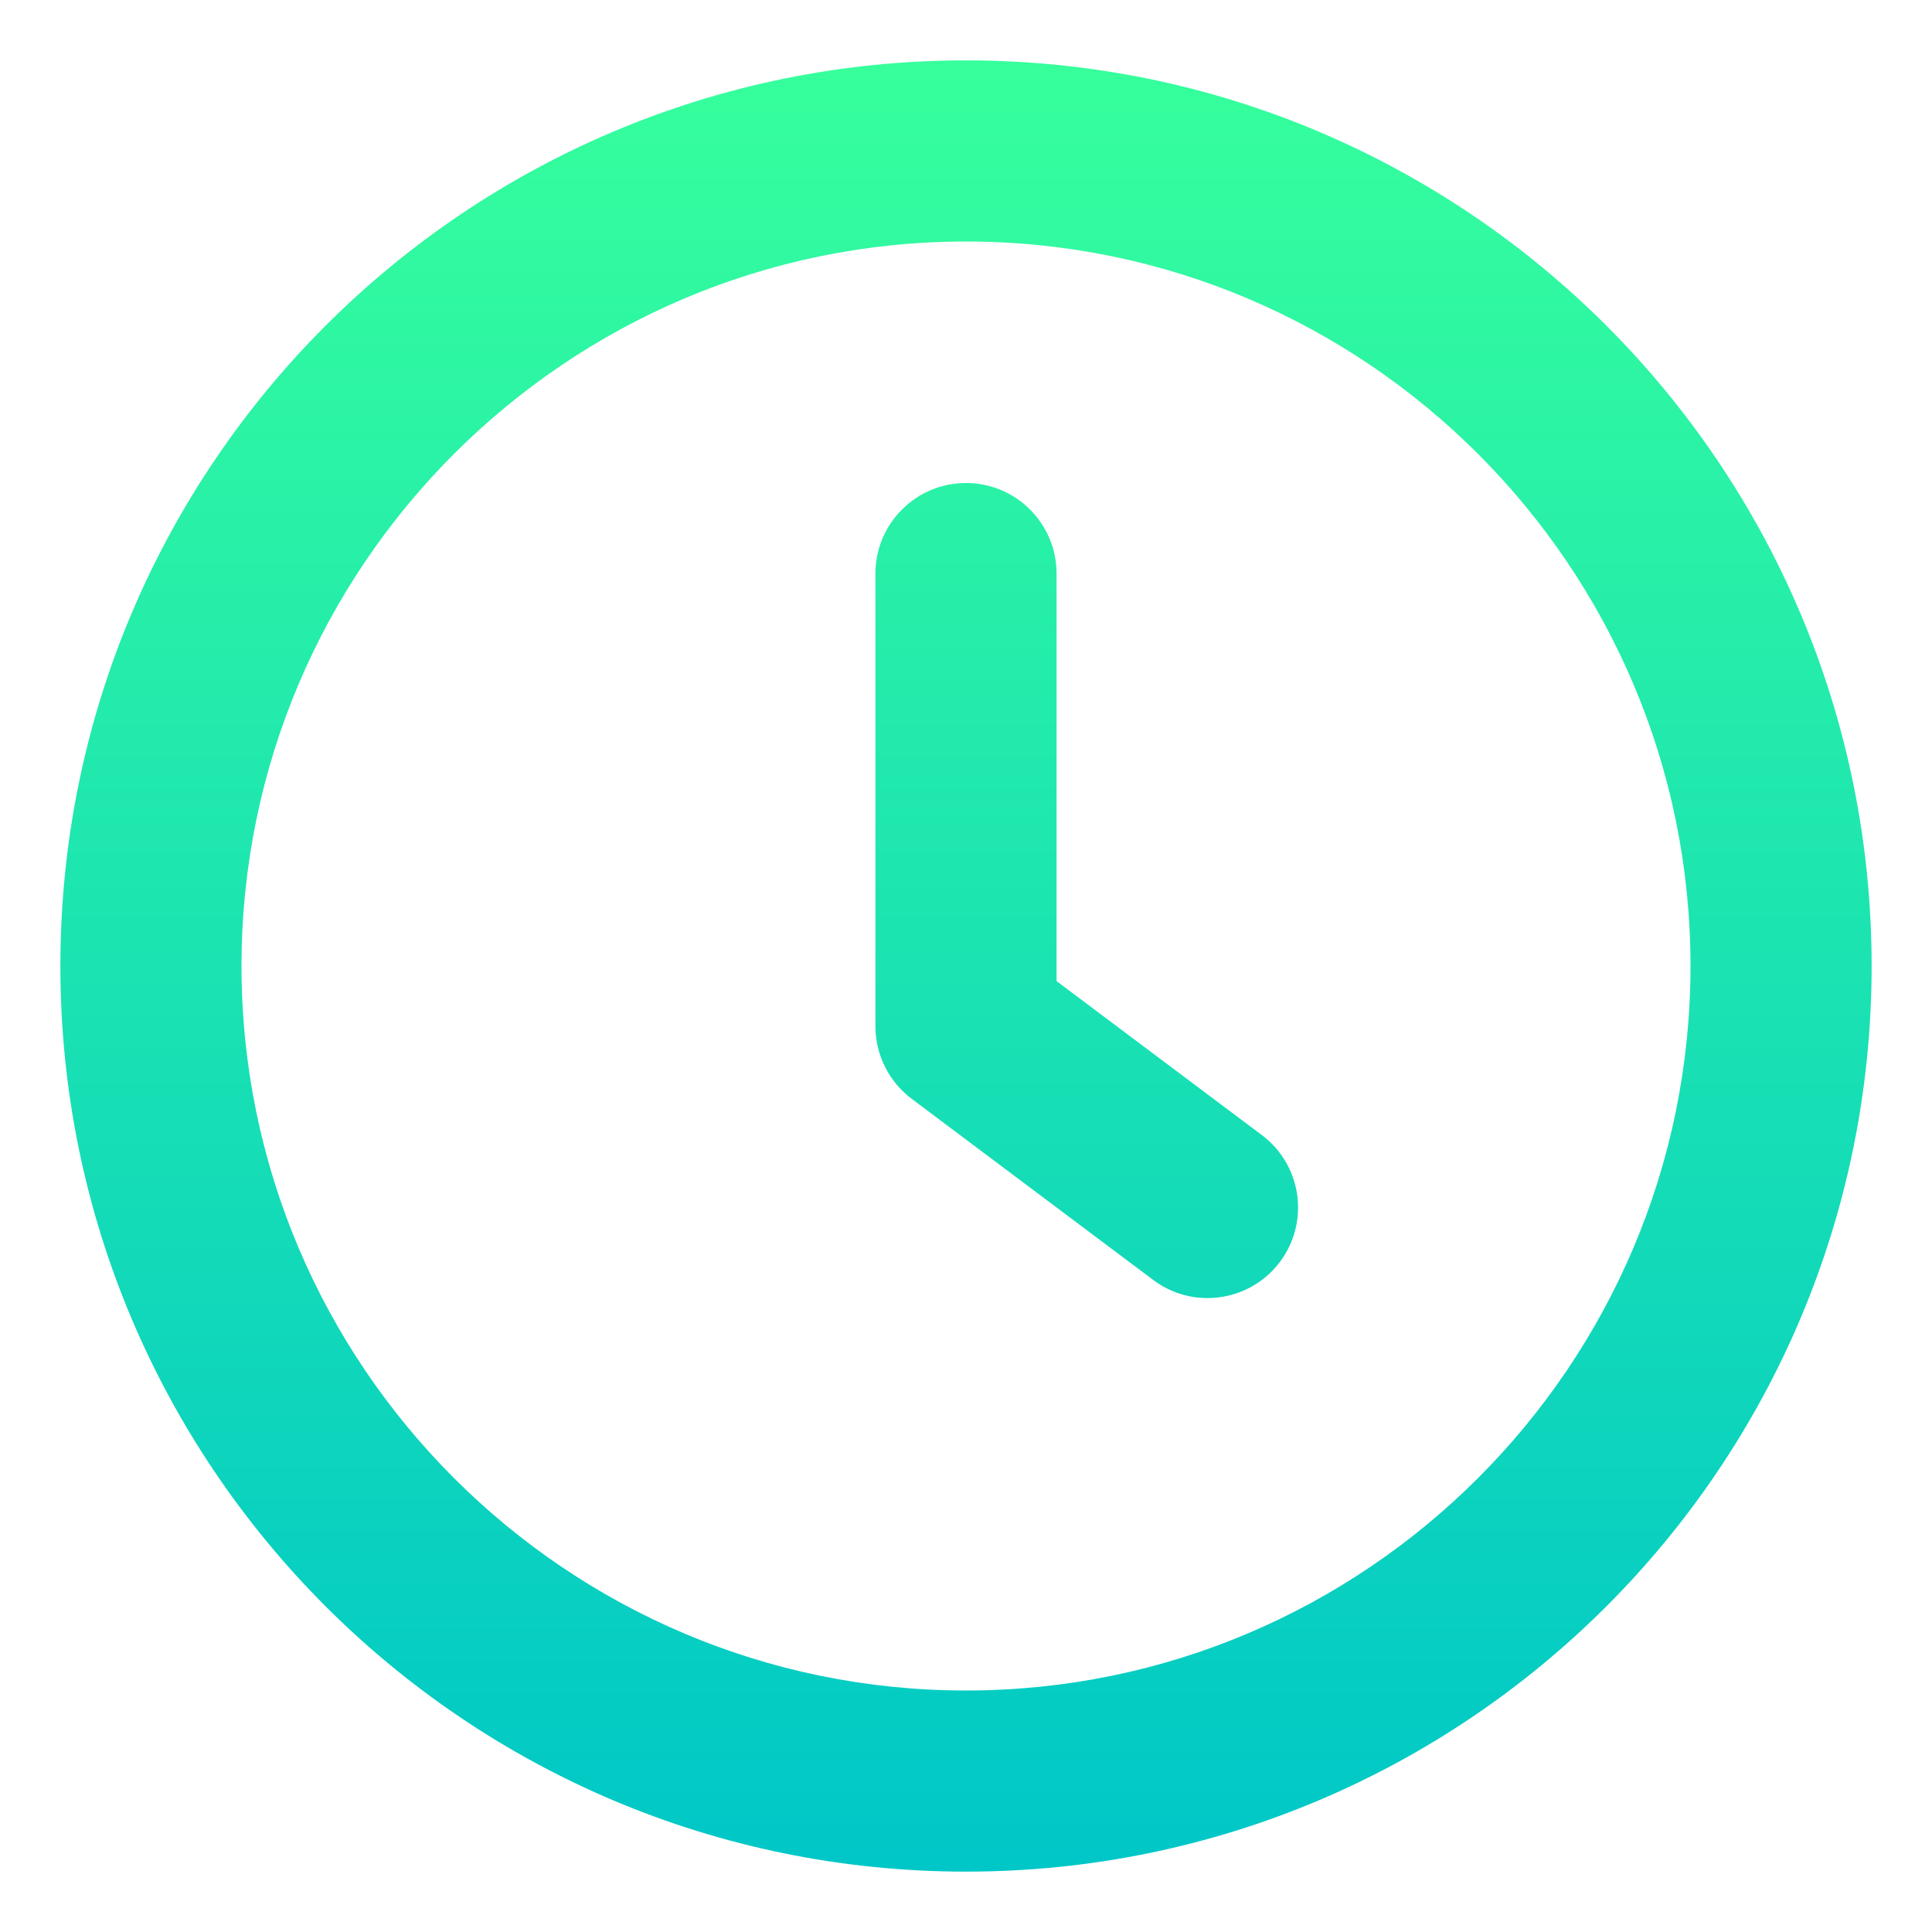
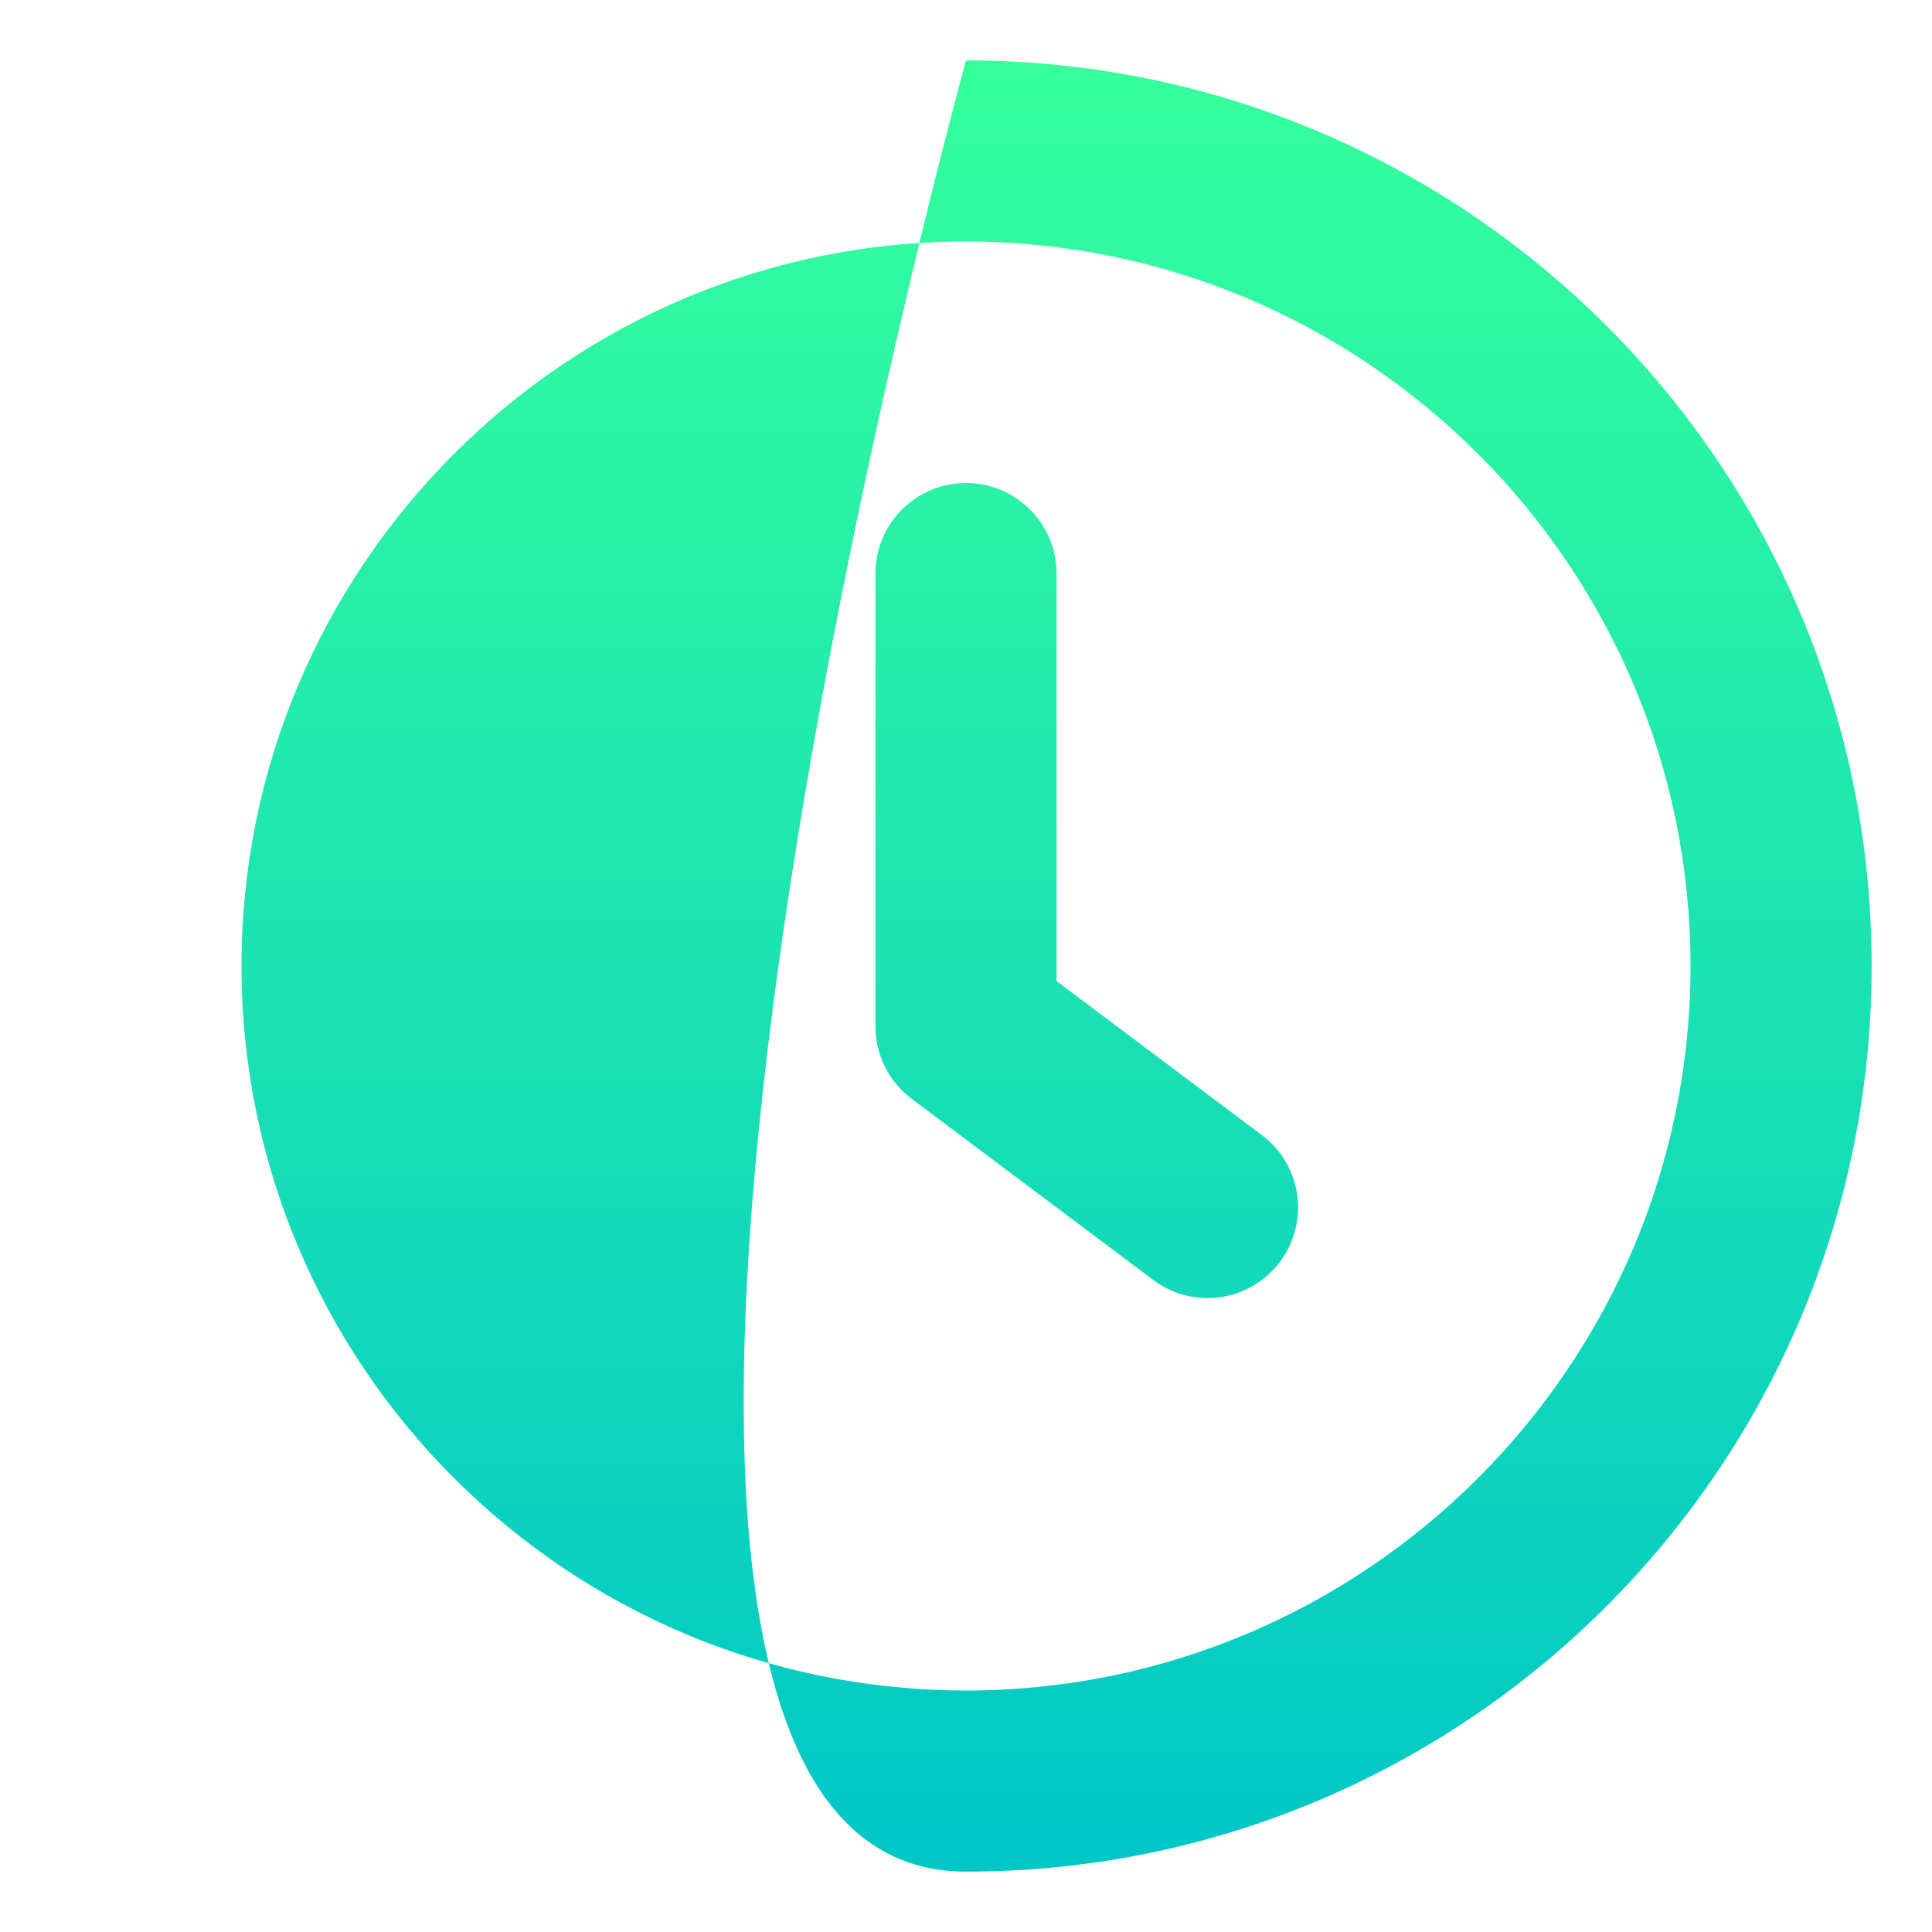
<svg xmlns="http://www.w3.org/2000/svg" viewBox="0 0 512 512">
  <defs>
    <linearGradient id="gradient" x1="0%" y1="0%" x2="0%" y2="100%">
      <stop offset="0%" style="stop-color:rgba(54, 255, 156, 1);stop-opacity:1" />
      <stop offset="100%" style="stop-color:rgba(0, 199, 199, 1);stop-opacity:1" />
    </linearGradient>
  </defs>
-   <path d="M256 16C123.451 16 16 123.453 16 256S123.451 496 256 496S496 388.547 496 256S388.549 16 256 16ZM256 448C150.131 448 64 361.867 64 256S150.131 64 256 64S448 150.133 448 256S361.869 448 256 448ZM280 260V152C280 138.75 269.25 128 256 128S232 138.75 232 152V272C232 279.562 235.562 286.656 241.594 291.188L305.594 339.188C309.922 342.438 314.969 344 319.984 344C327.281 344 334.484 340.688 339.203 334.406C347.156 323.781 345 308.75 334.406 300.812L280 260Z" fill="url(#gradient)" />
+   <path d="M256 16S123.451 496 256 496S496 388.547 496 256S388.549 16 256 16ZM256 448C150.131 448 64 361.867 64 256S150.131 64 256 64S448 150.133 448 256S361.869 448 256 448ZM280 260V152C280 138.75 269.25 128 256 128S232 138.75 232 152V272C232 279.562 235.562 286.656 241.594 291.188L305.594 339.188C309.922 342.438 314.969 344 319.984 344C327.281 344 334.484 340.688 339.203 334.406C347.156 323.781 345 308.75 334.406 300.812L280 260Z" fill="url(#gradient)" />
</svg>